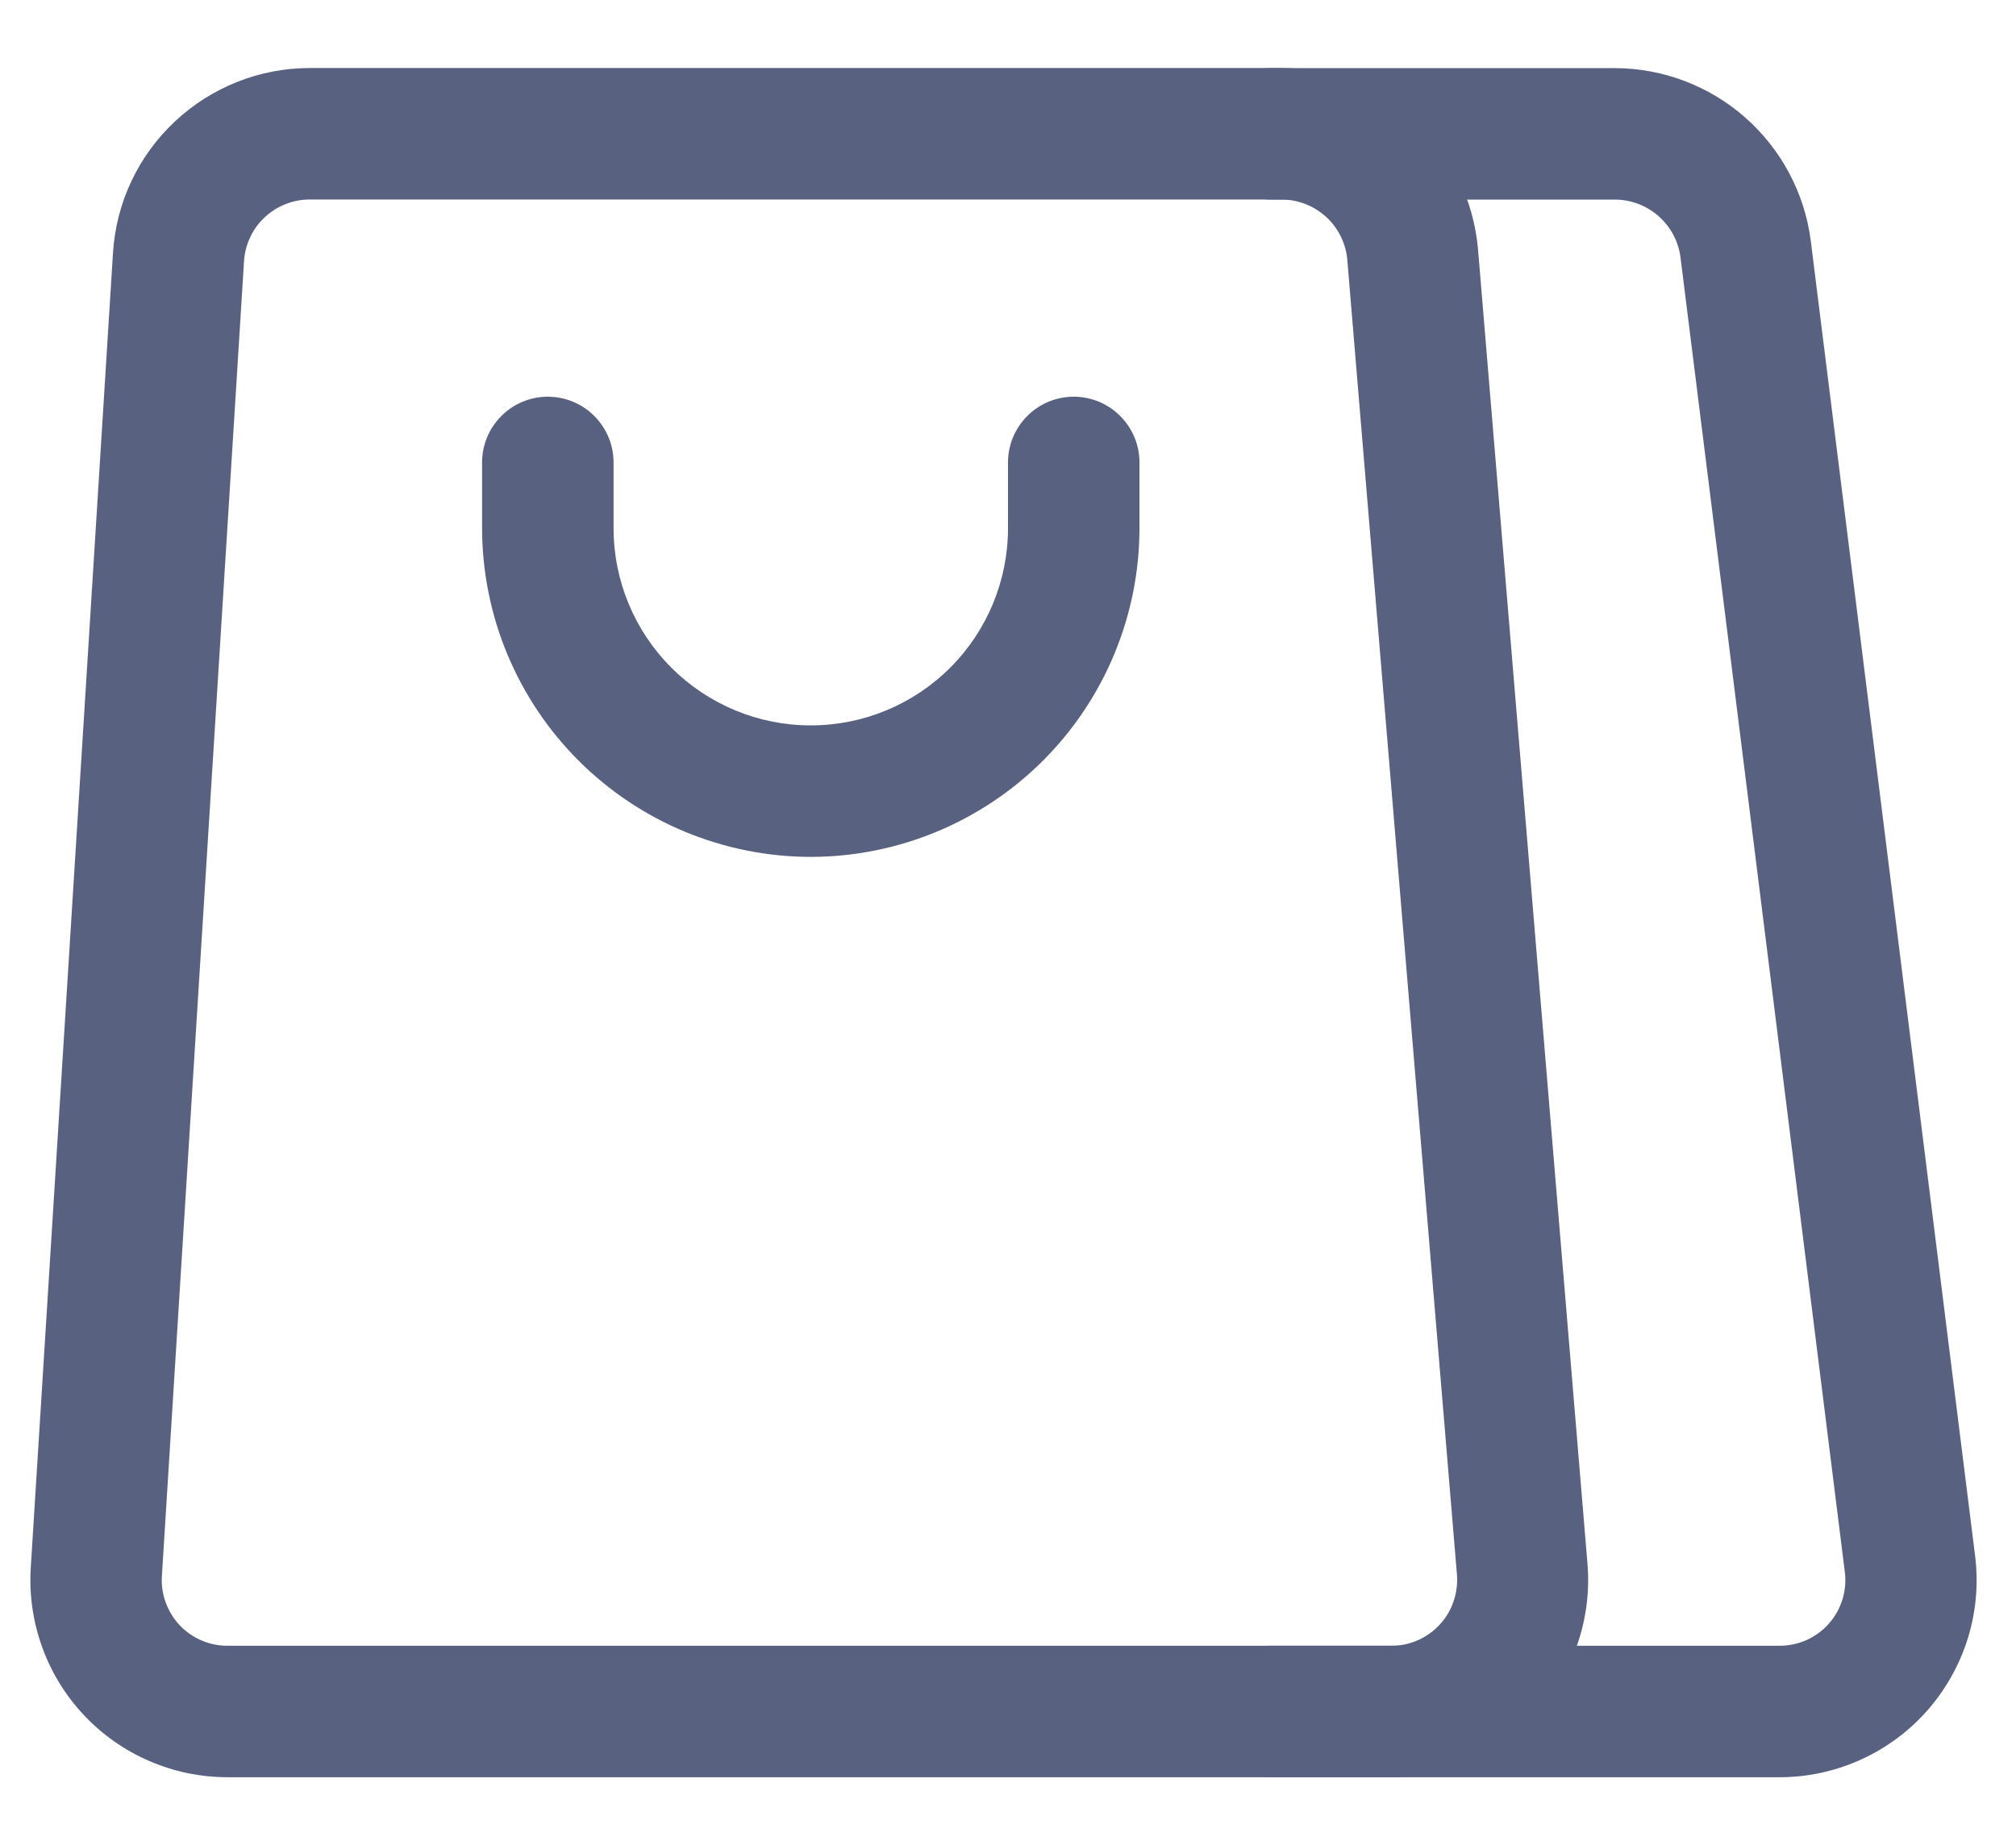
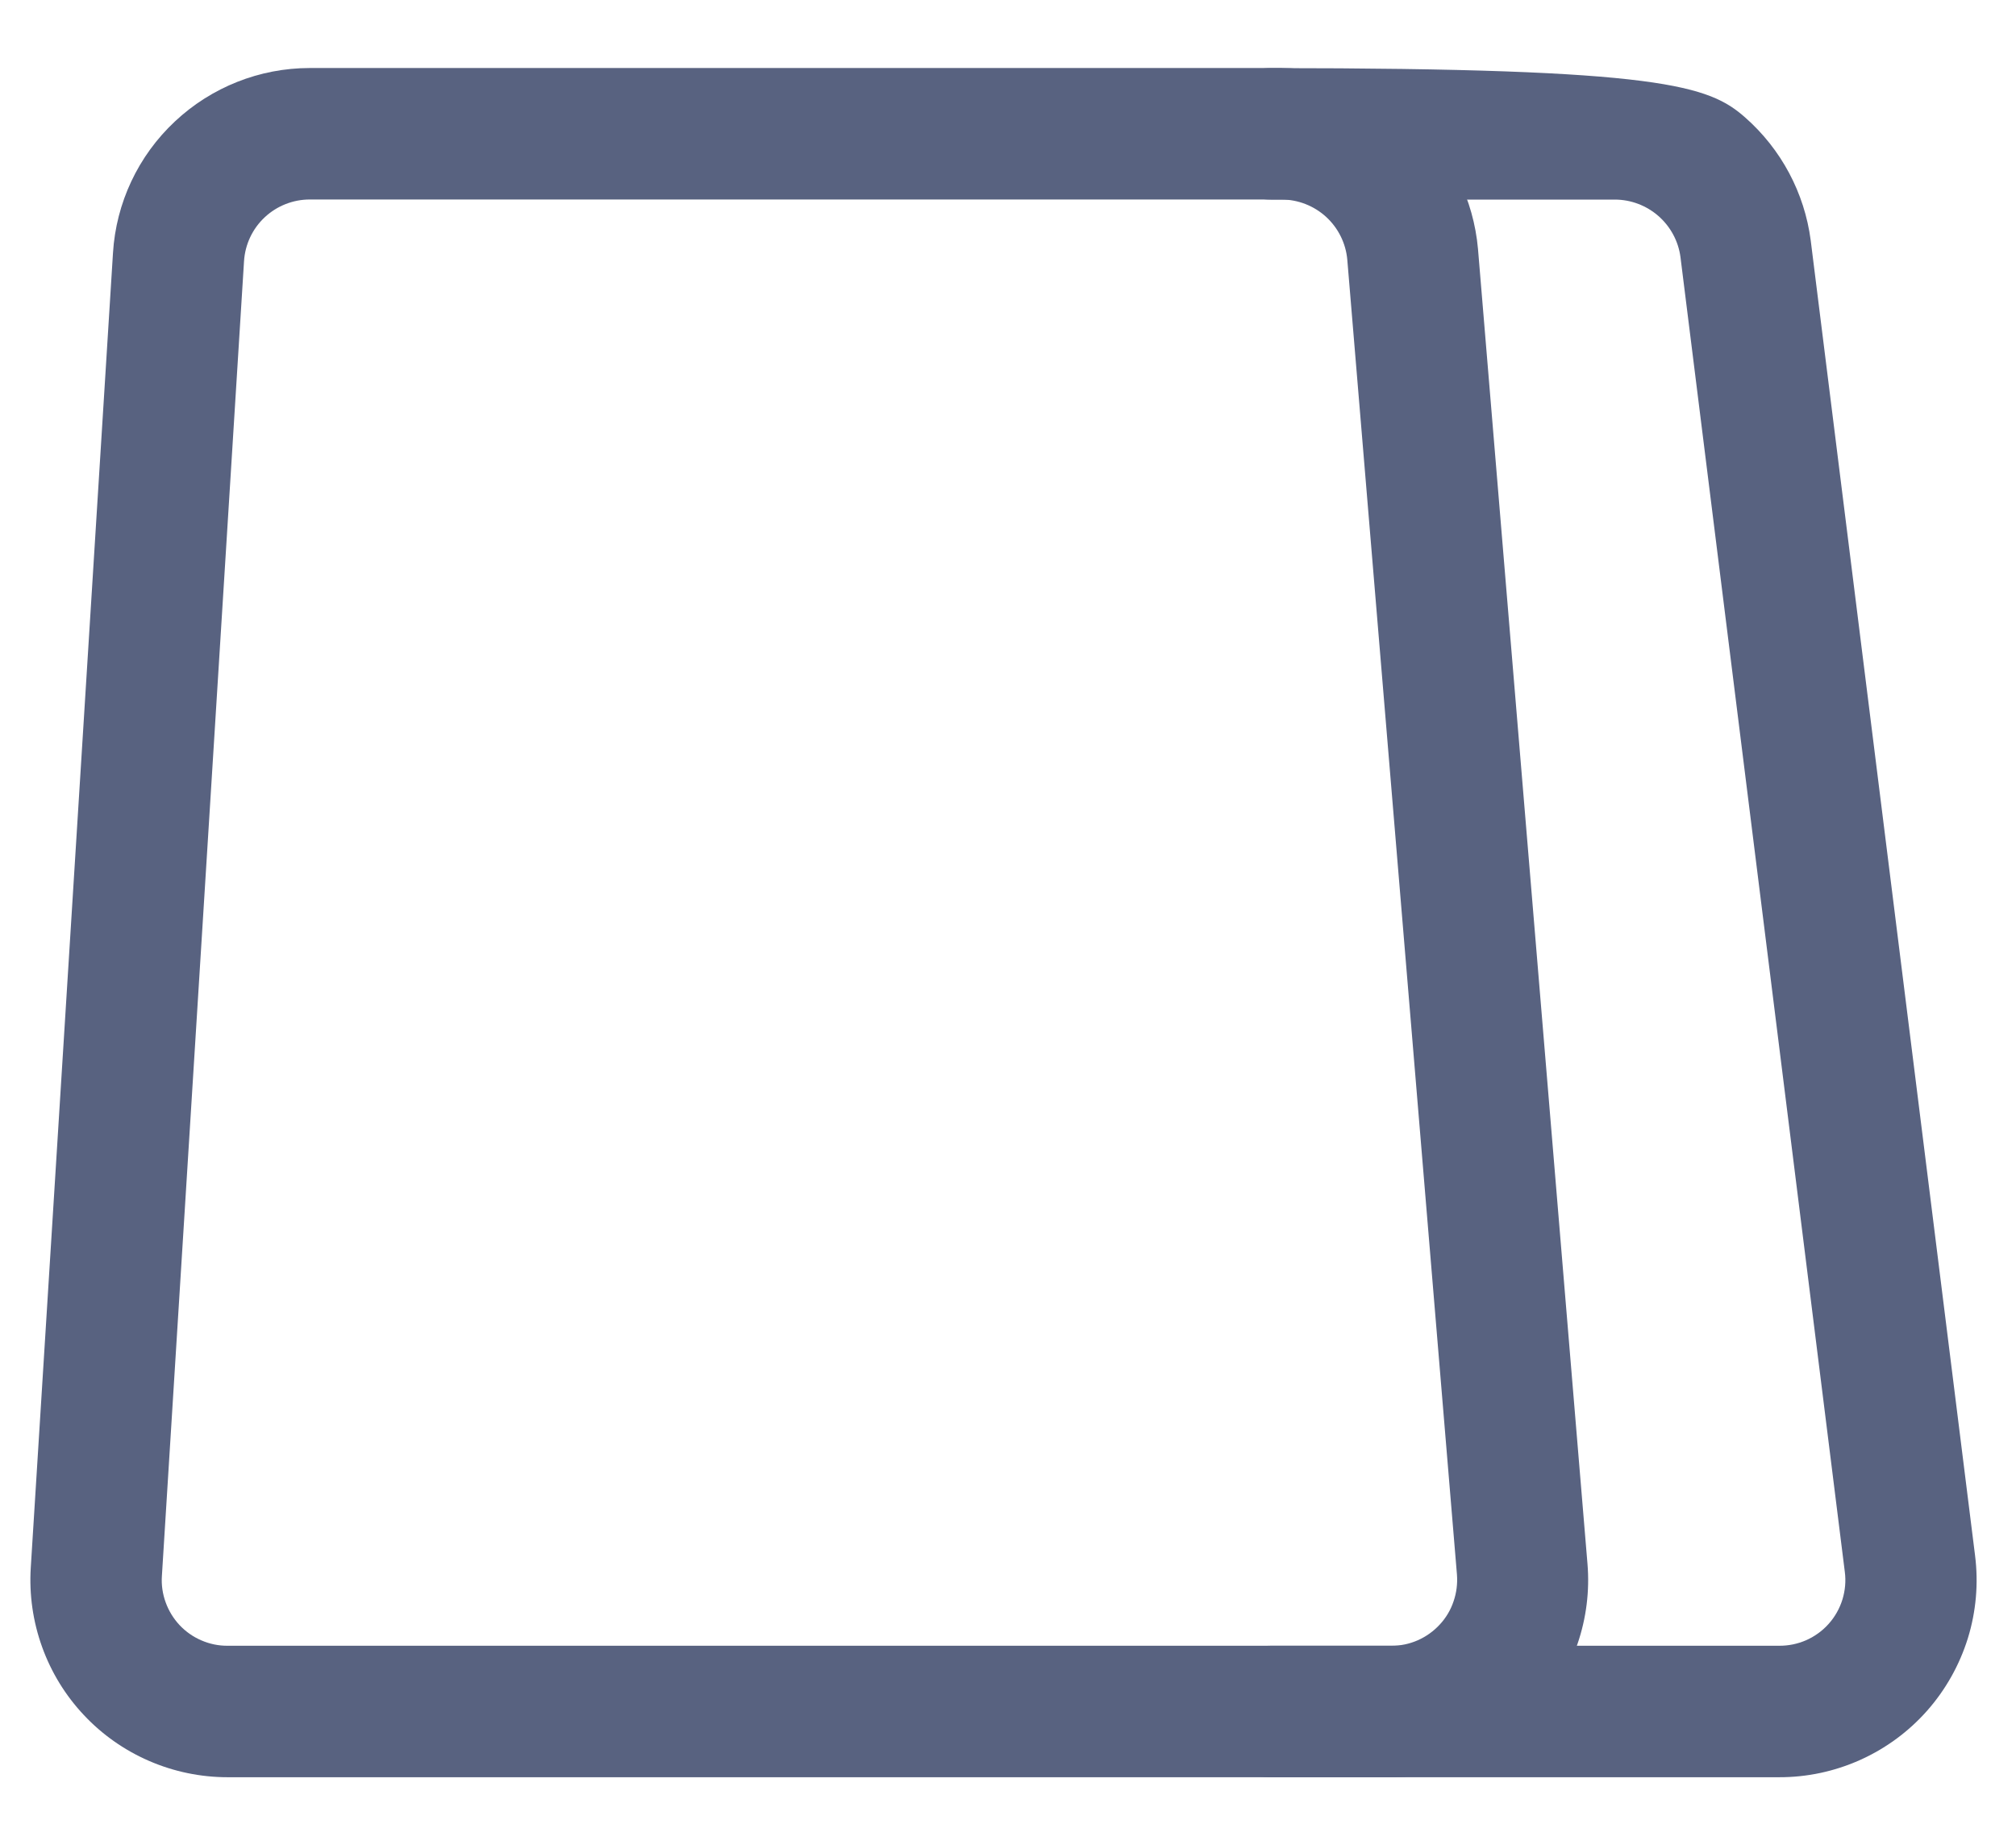
<svg xmlns="http://www.w3.org/2000/svg" width="23" height="21" viewBox="0 0 23 21" fill="none">
-   <path d="M20.297 20.276H14.5C14.301 20.276 14.11 20.197 13.97 20.057C13.829 19.916 13.75 19.725 13.75 19.526C13.75 19.327 13.829 19.137 13.97 18.996C14.11 18.855 14.301 18.776 14.5 18.776H20.297C20.404 18.777 20.51 18.755 20.608 18.712C20.706 18.668 20.793 18.605 20.864 18.525C20.935 18.445 20.988 18.351 21.02 18.248C21.051 18.146 21.061 18.039 21.047 17.933L19.172 2.933C19.148 2.751 19.058 2.585 18.92 2.464C18.782 2.344 18.606 2.277 18.422 2.277H14.5C14.301 2.277 14.11 2.198 13.97 2.057C13.829 1.917 13.75 1.726 13.75 1.527C13.75 1.328 13.829 1.137 13.97 0.997C14.11 0.856 14.301 0.777 14.5 0.777H18.422C18.97 0.778 19.498 0.978 19.91 1.34C20.321 1.702 20.587 2.2 20.658 2.743L22.533 17.747C22.573 18.064 22.545 18.385 22.451 18.69C22.356 18.995 22.198 19.277 21.987 19.516C21.775 19.756 21.515 19.947 21.224 20.078C20.933 20.209 20.617 20.277 20.297 20.276Z" fill="#586280" />
+   <path d="M20.297 20.276H14.5C14.301 20.276 14.11 20.197 13.97 20.057C13.829 19.916 13.75 19.725 13.75 19.526C13.75 19.327 13.829 19.137 13.97 18.996C14.11 18.855 14.301 18.776 14.5 18.776H20.297C20.404 18.777 20.51 18.755 20.608 18.712C20.706 18.668 20.793 18.605 20.864 18.525C20.935 18.445 20.988 18.351 21.02 18.248C21.051 18.146 21.061 18.039 21.047 17.933L19.172 2.933C19.148 2.751 19.058 2.585 18.92 2.464C18.782 2.344 18.606 2.277 18.422 2.277H14.5C14.301 2.277 14.11 2.198 13.97 2.057C13.829 1.917 13.75 1.726 13.75 1.527C13.75 1.328 13.829 1.137 13.97 0.997C14.11 0.856 14.301 0.777 14.5 0.777C18.97 0.778 19.498 0.978 19.91 1.34C20.321 1.702 20.587 2.2 20.658 2.743L22.533 17.747C22.573 18.064 22.545 18.385 22.451 18.69C22.356 18.995 22.198 19.277 21.987 19.516C21.775 19.756 21.515 19.947 21.224 20.078C20.933 20.209 20.617 20.277 20.297 20.276Z" fill="#586280" />
  <path d="M15.869 20.276H2.597C2.289 20.276 1.985 20.213 1.703 20.091C1.421 19.969 1.167 19.791 0.957 19.567C0.746 19.343 0.584 19.078 0.48 18.789C0.376 18.5 0.332 18.193 0.351 17.886L1.289 2.886C1.324 2.315 1.576 1.779 1.994 1.387C2.411 0.995 2.962 0.776 3.534 0.776H14.62C15.183 0.779 15.726 0.992 16.14 1.374C16.555 1.756 16.812 2.278 16.862 2.84L18.111 17.84C18.137 18.15 18.098 18.462 17.997 18.756C17.896 19.05 17.735 19.321 17.525 19.55C17.314 19.779 17.058 19.962 16.773 20.087C16.488 20.212 16.18 20.276 15.869 20.276ZM3.534 2.276C3.343 2.276 3.159 2.349 3.02 2.479C2.88 2.61 2.796 2.789 2.784 2.98L1.847 17.98C1.84 18.082 1.855 18.185 1.89 18.281C1.925 18.378 1.979 18.466 2.049 18.541C2.119 18.615 2.204 18.675 2.298 18.715C2.393 18.756 2.494 18.777 2.597 18.776H15.872C15.976 18.777 16.078 18.756 16.174 18.714C16.269 18.672 16.355 18.611 16.425 18.535C16.496 18.459 16.55 18.369 16.583 18.27C16.617 18.172 16.63 18.068 16.622 17.964L15.371 2.964C15.355 2.777 15.268 2.602 15.13 2.475C14.991 2.348 14.81 2.277 14.621 2.276H3.534Z" fill="#586280" />
-   <path d="M9.25 9.776C8.256 9.775 7.303 9.38 6.6 8.677C5.897 7.974 5.501 7.021 5.5 6.026V5.276C5.5 5.077 5.579 4.887 5.72 4.746C5.86 4.605 6.051 4.526 6.25 4.526C6.449 4.526 6.64 4.605 6.78 4.746C6.921 4.887 7 5.077 7 5.276V6.026C7 6.623 7.237 7.195 7.659 7.617C8.081 8.039 8.653 8.276 9.25 8.276C9.847 8.276 10.419 8.039 10.841 7.617C11.263 7.195 11.5 6.623 11.5 6.026V5.276C11.5 5.077 11.579 4.887 11.72 4.746C11.86 4.605 12.051 4.526 12.25 4.526C12.449 4.526 12.64 4.605 12.78 4.746C12.921 4.887 13 5.077 13 5.276V6.026C12.999 7.021 12.603 7.974 11.9 8.677C11.197 9.38 10.244 9.775 9.25 9.776Z" fill="#586280" />
</svg>